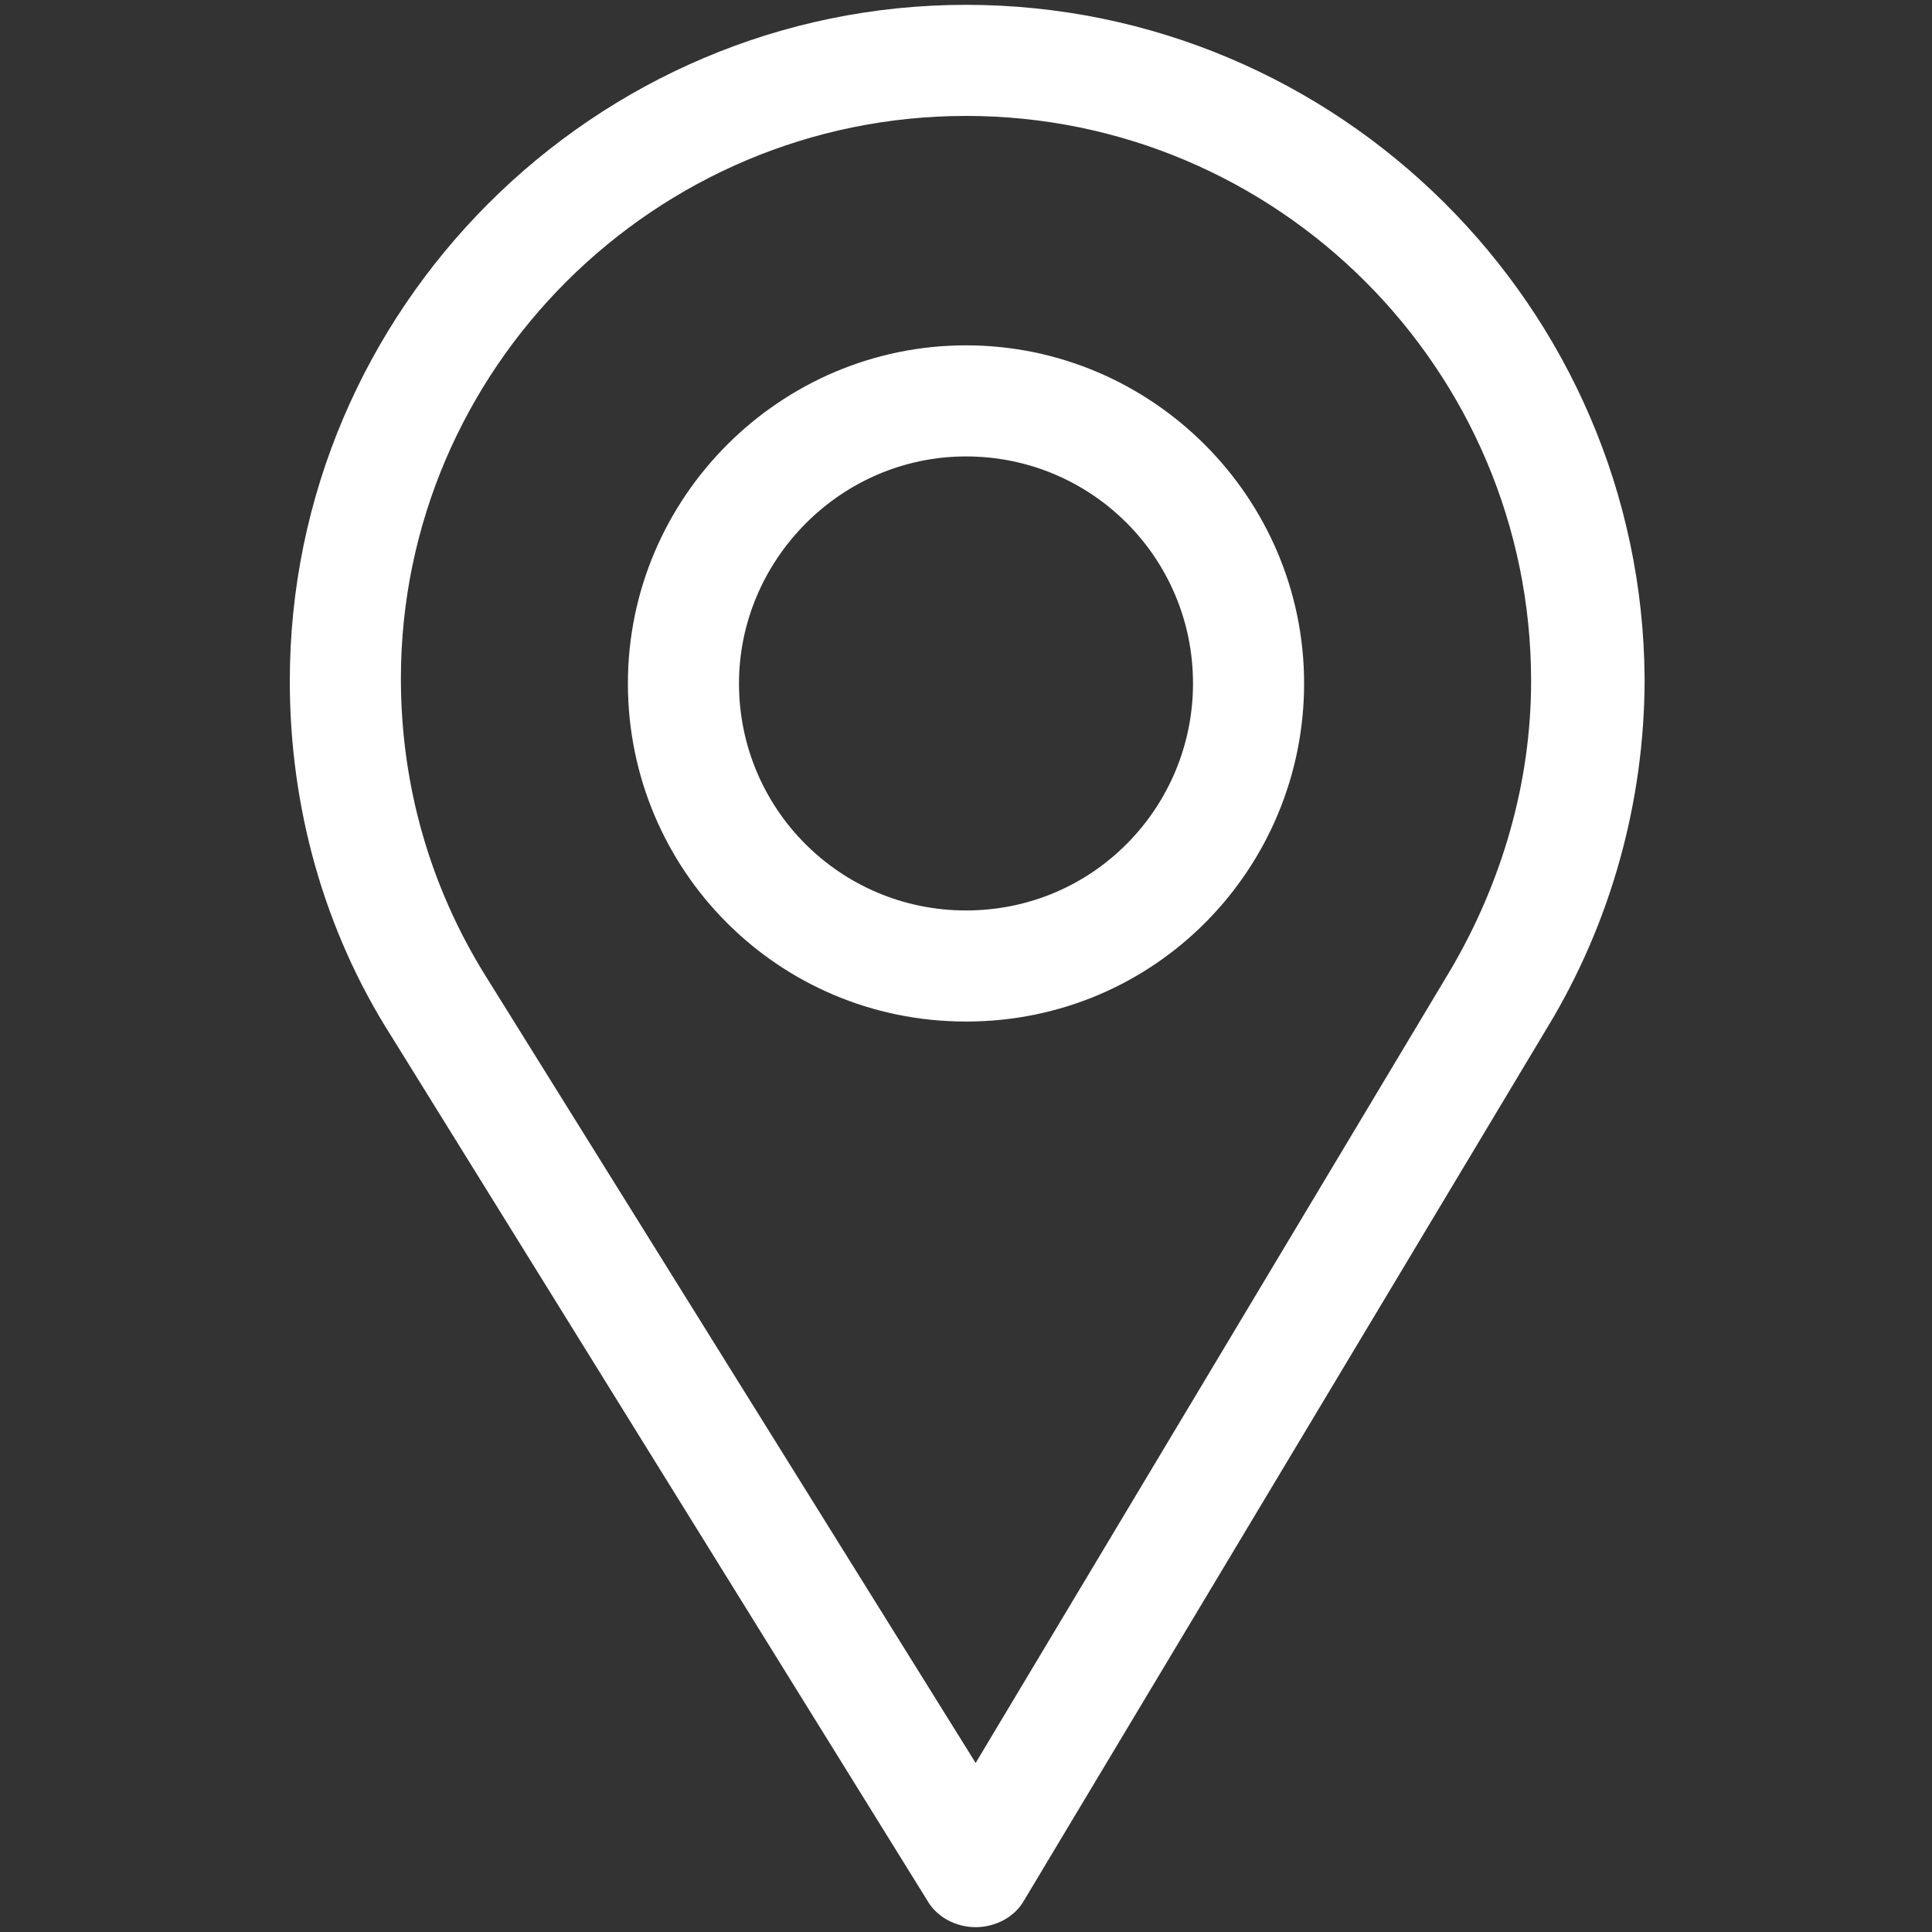
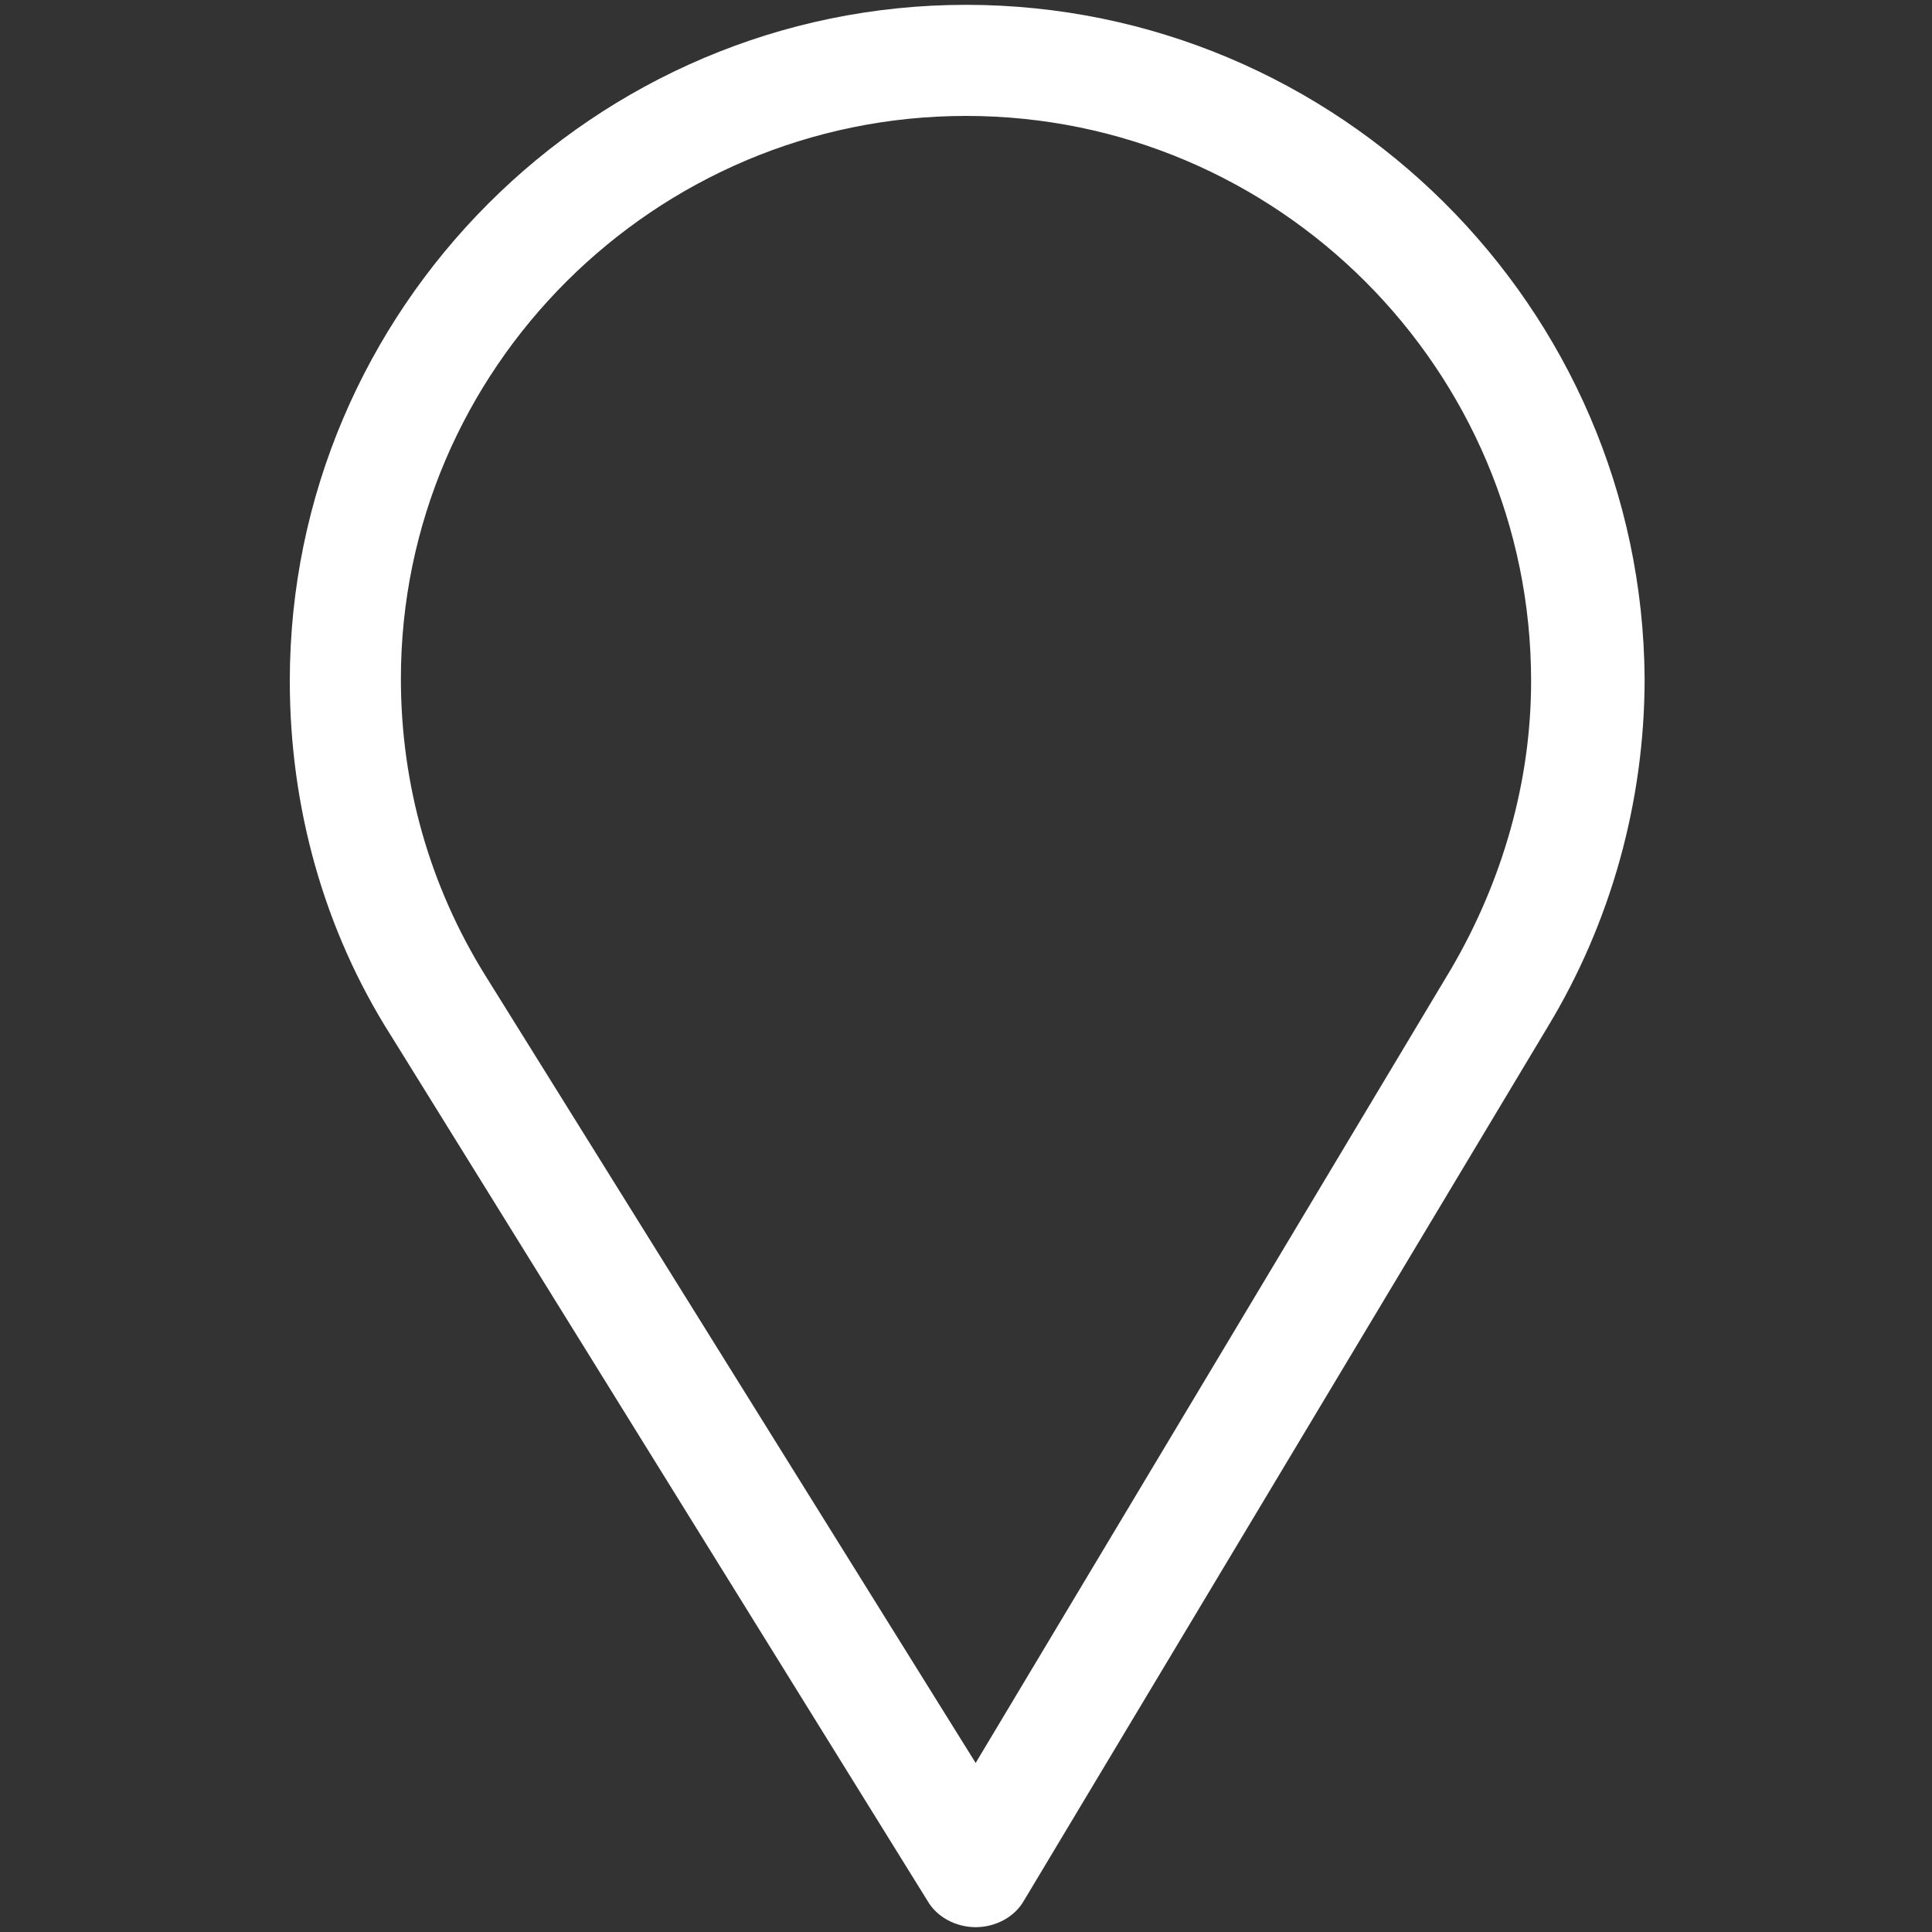
<svg xmlns="http://www.w3.org/2000/svg" version="1.1" id="Capa_1" x="0px" y="0px" viewBox="0 0 80 80" style="enable-background:new 0 0 80 80;" xml:space="preserve">
  <rect x="0" y="0" width="80" height="80" fill="#333333" stroke="none" />
  <path fill="#FFFFFF" d="M40,0.2c-15.4,0-28,12.6-28,28c0,5.2,1.4,10.3,4.2,14.7l22.2,35.8c0.4,0.7,1.2,1.1,2,1.1c0,0,0,0,0,0c0.8,0,1.6-0.4,2-1.1  l21.7-36.2c2.6-4.3,4-9.3,4-14.4C68,12.7,55.4,0.2,40,0.2z M60.1,40.1L40.4,73L20.1,40.4c-2.3-3.7-3.5-7.9-3.5-12.3  C16.6,15.3,27.1,4.8,40,4.8s23.4,10.5,23.4,23.4C63.4,32.4,62.2,36.5,60.1,40.1z" />
-   <path fill="#FFFFFF" d="M40,14.3c-7.7,0-14,6.3-14,14c0,7.7,6.2,14,14,14c7.9,0,14-6.4,14-14C54,20.6,47.7,14.3,40,14.3z M40,37.7  c-5.2,0-9.4-4.2-9.4-9.4c0-5.1,4.2-9.4,9.4-9.4s9.4,4.2,9.4,9.4C49.4,33.4,45.3,37.7,40,37.7z" />
</svg>